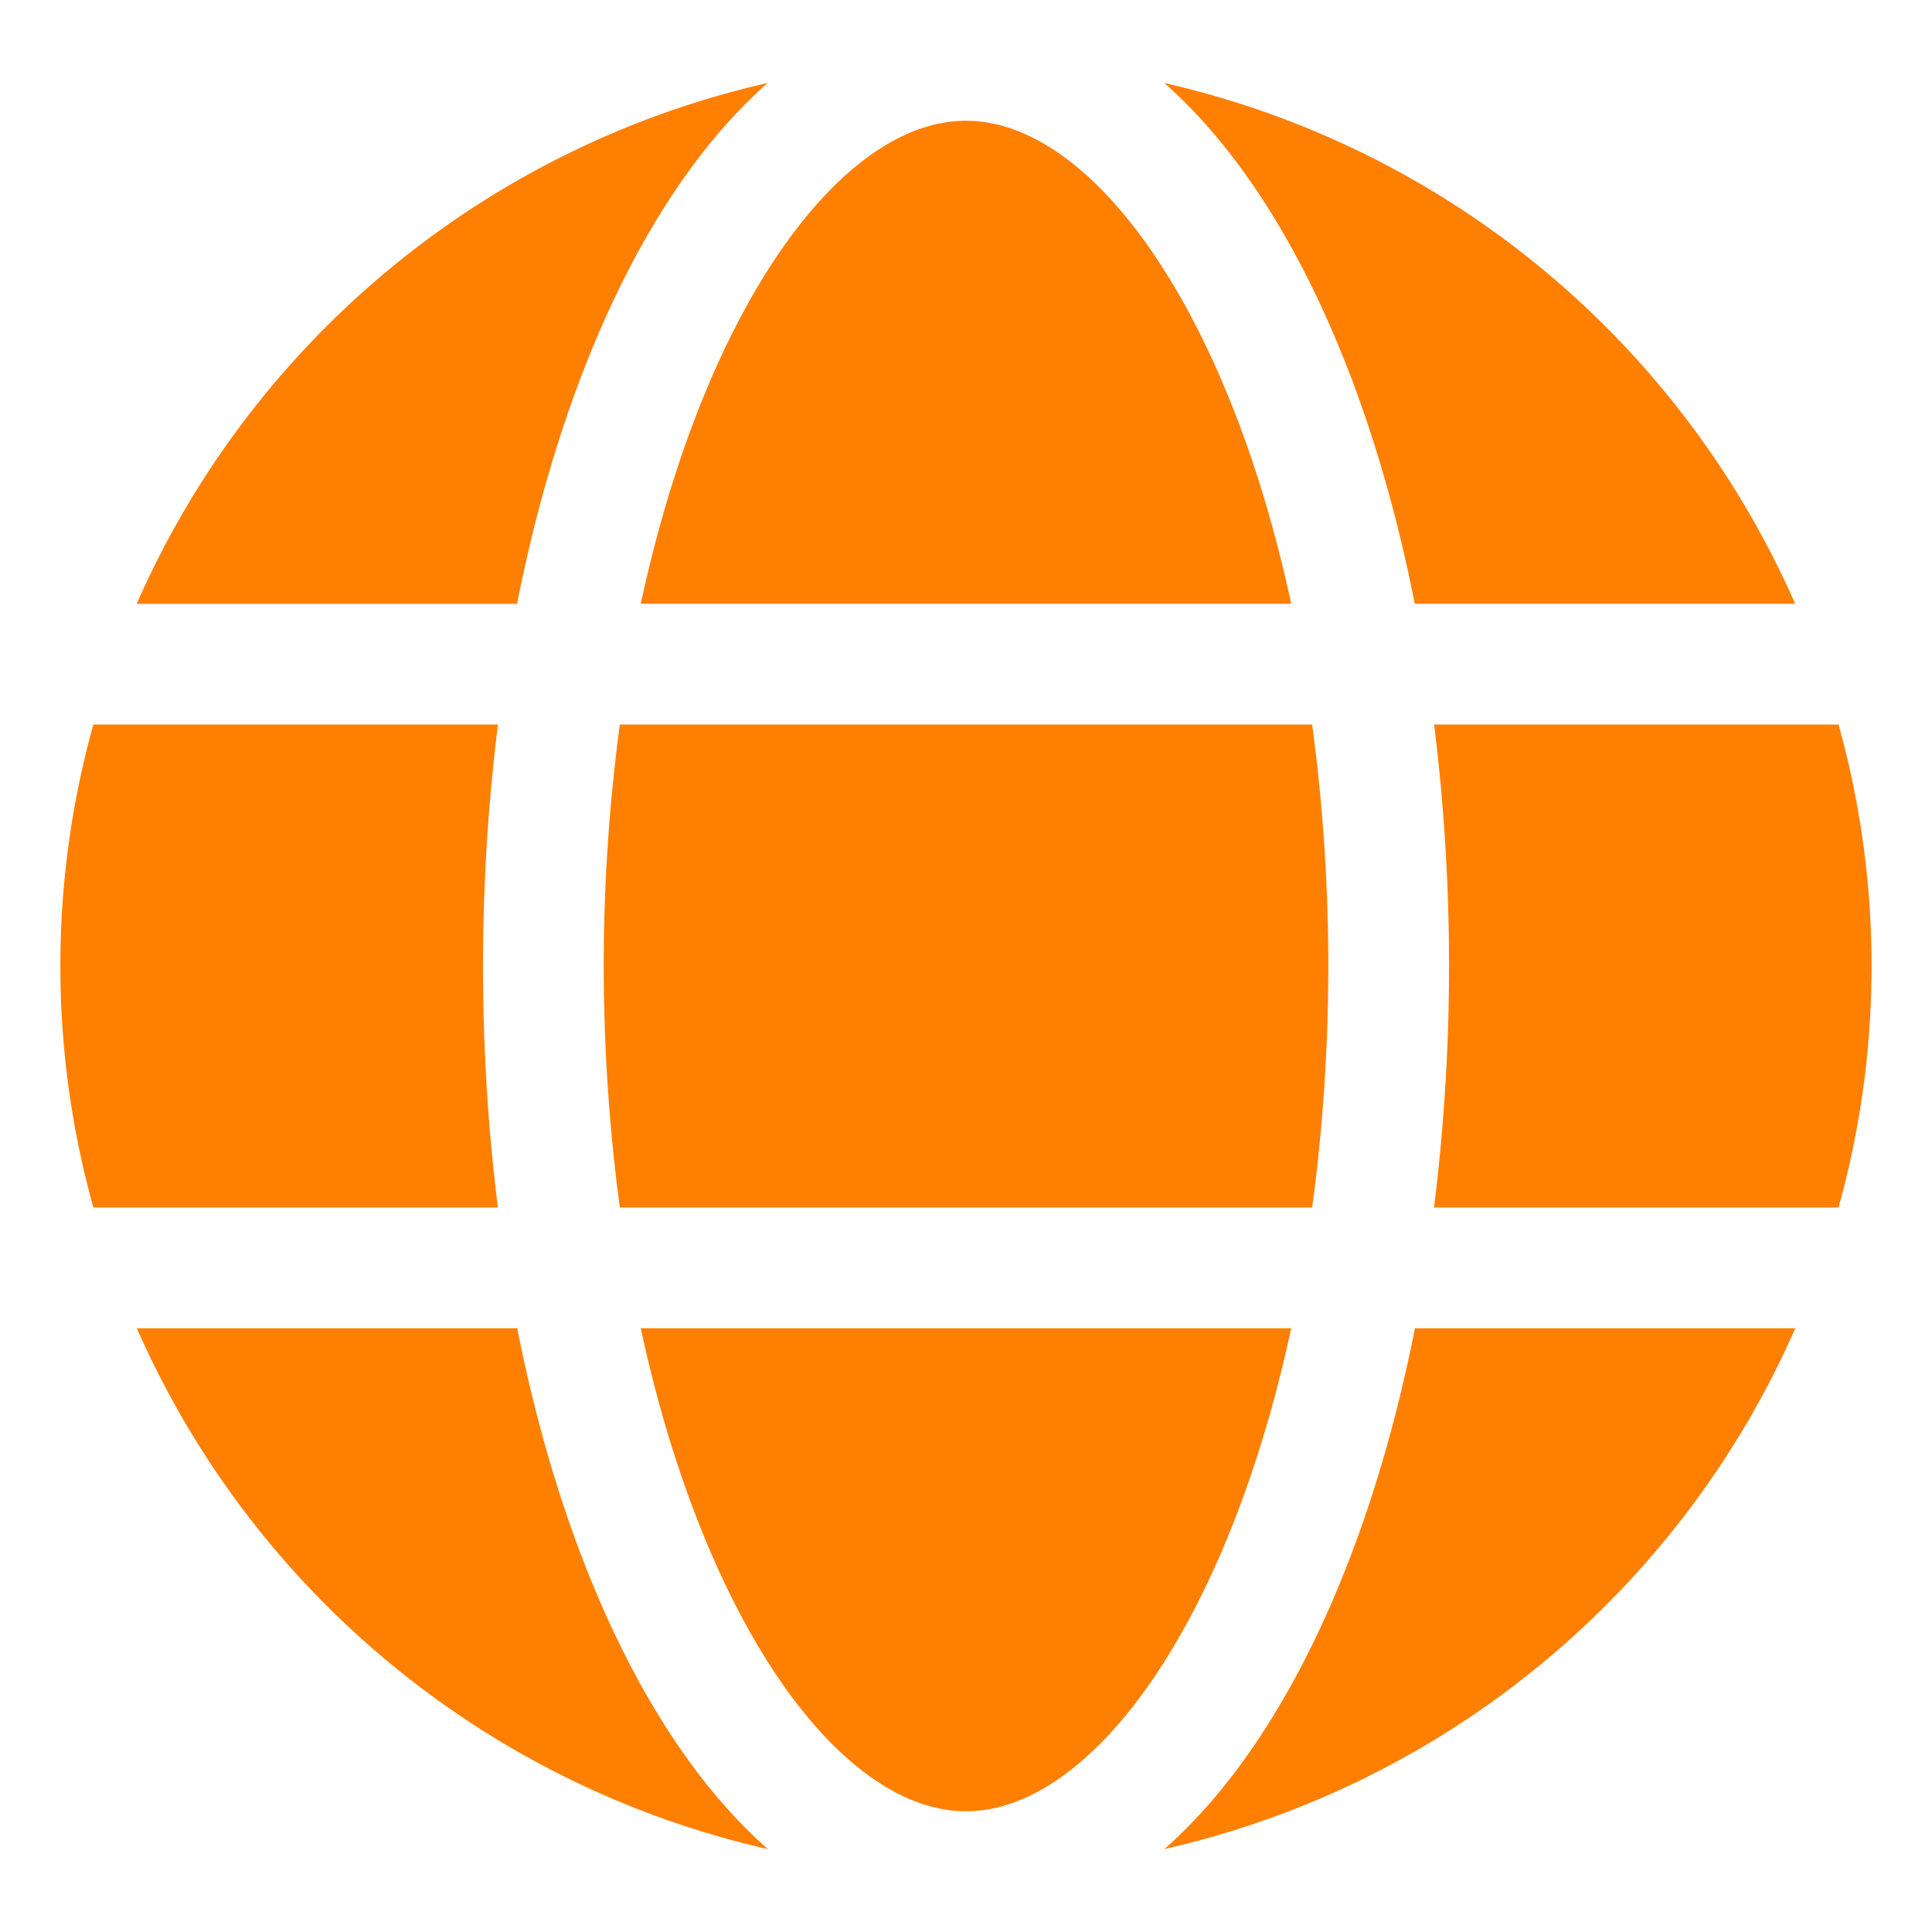
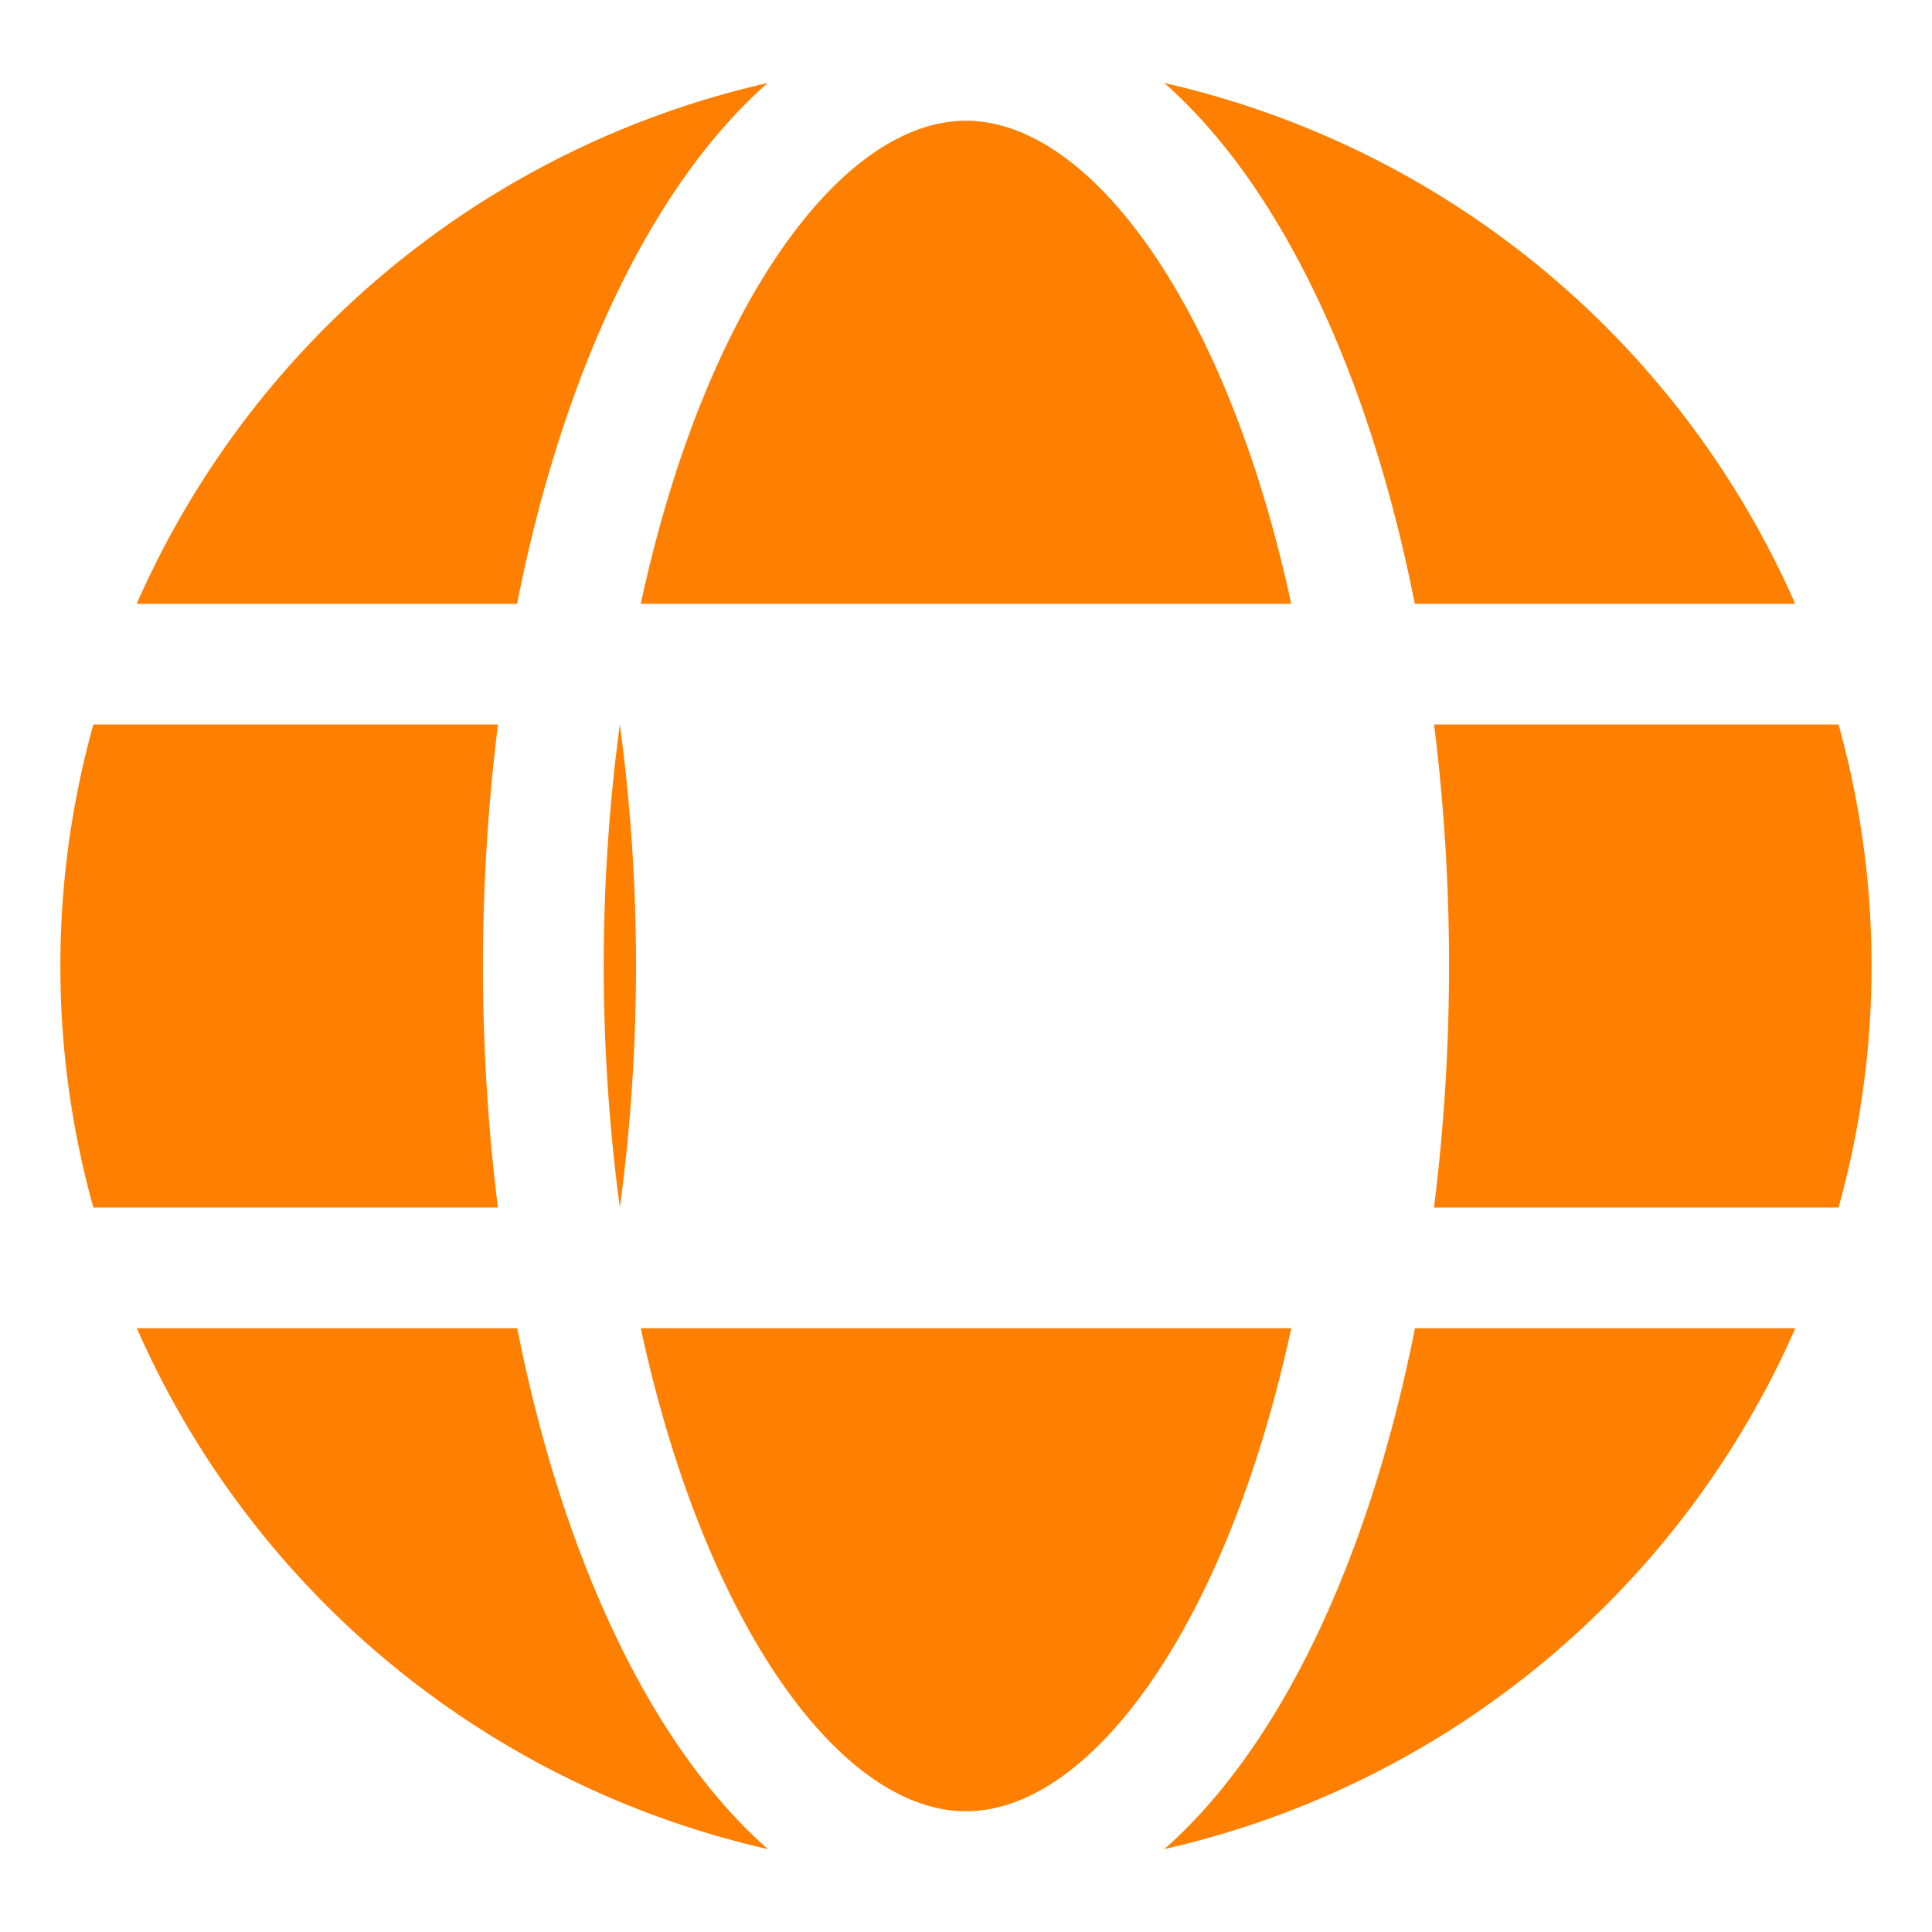
<svg xmlns="http://www.w3.org/2000/svg" width="24" height="24" fill="none">
-   <path d="M16.04 7.5c-.792-3.675-2.48-6-4.04-6s-3.248 2.325-4.04 6h8.08zM7.5 12c0 1.003.067 2.006.2 3h8.6a22.514 22.514 0 0 0 0-6H7.7a22.51 22.51 0 0 0-.2 3zm.46 4.5c.792 3.675 2.48 6 4.04 6s3.248-2.325 4.04-6H7.96zm9.616-9H22.3a11.292 11.292 0 0 0-7.837-6.469c1.423 1.252 2.539 3.567 3.112 6.47zM22.84 9h-5.025a24.263 24.263 0 0 1-.001 6h5.025a11.175 11.175 0 0 0 0-6zm-8.376 13.97a11.295 11.295 0 0 0 7.838-6.47h-4.725c-.574 2.903-1.69 5.218-3.113 6.47zm-8.04-6.47H1.7a11.293 11.293 0 0 0 7.839 6.47c-1.425-1.252-2.54-3.567-3.114-6.47zM9.536 1.031a11.293 11.293 0 0 0-7.838 6.47h4.725c.574-2.904 1.69-5.218 3.113-6.47zM6 12c0-1.003.062-2.005.186-3H1.16a11.175 11.175 0 0 0 0 6h5.025A24.248 24.248 0 0 1 6 12z" fill="#FF7F00" />
+   <path d="M16.04 7.5c-.792-3.675-2.48-6-4.04-6s-3.248 2.325-4.04 6h8.08zM7.5 12c0 1.003.067 2.006.2 3a22.514 22.514 0 0 0 0-6H7.7a22.51 22.51 0 0 0-.2 3zm.46 4.5c.792 3.675 2.48 6 4.04 6s3.248-2.325 4.04-6H7.96zm9.616-9H22.3a11.292 11.292 0 0 0-7.837-6.469c1.423 1.252 2.539 3.567 3.112 6.47zM22.84 9h-5.025a24.263 24.263 0 0 1-.001 6h5.025a11.175 11.175 0 0 0 0-6zm-8.376 13.97a11.295 11.295 0 0 0 7.838-6.47h-4.725c-.574 2.903-1.69 5.218-3.113 6.47zm-8.04-6.47H1.7a11.293 11.293 0 0 0 7.839 6.47c-1.425-1.252-2.54-3.567-3.114-6.47zM9.536 1.031a11.293 11.293 0 0 0-7.838 6.47h4.725c.574-2.904 1.69-5.218 3.113-6.47zM6 12c0-1.003.062-2.005.186-3H1.16a11.175 11.175 0 0 0 0 6h5.025A24.248 24.248 0 0 1 6 12z" fill="#FF7F00" />
</svg>